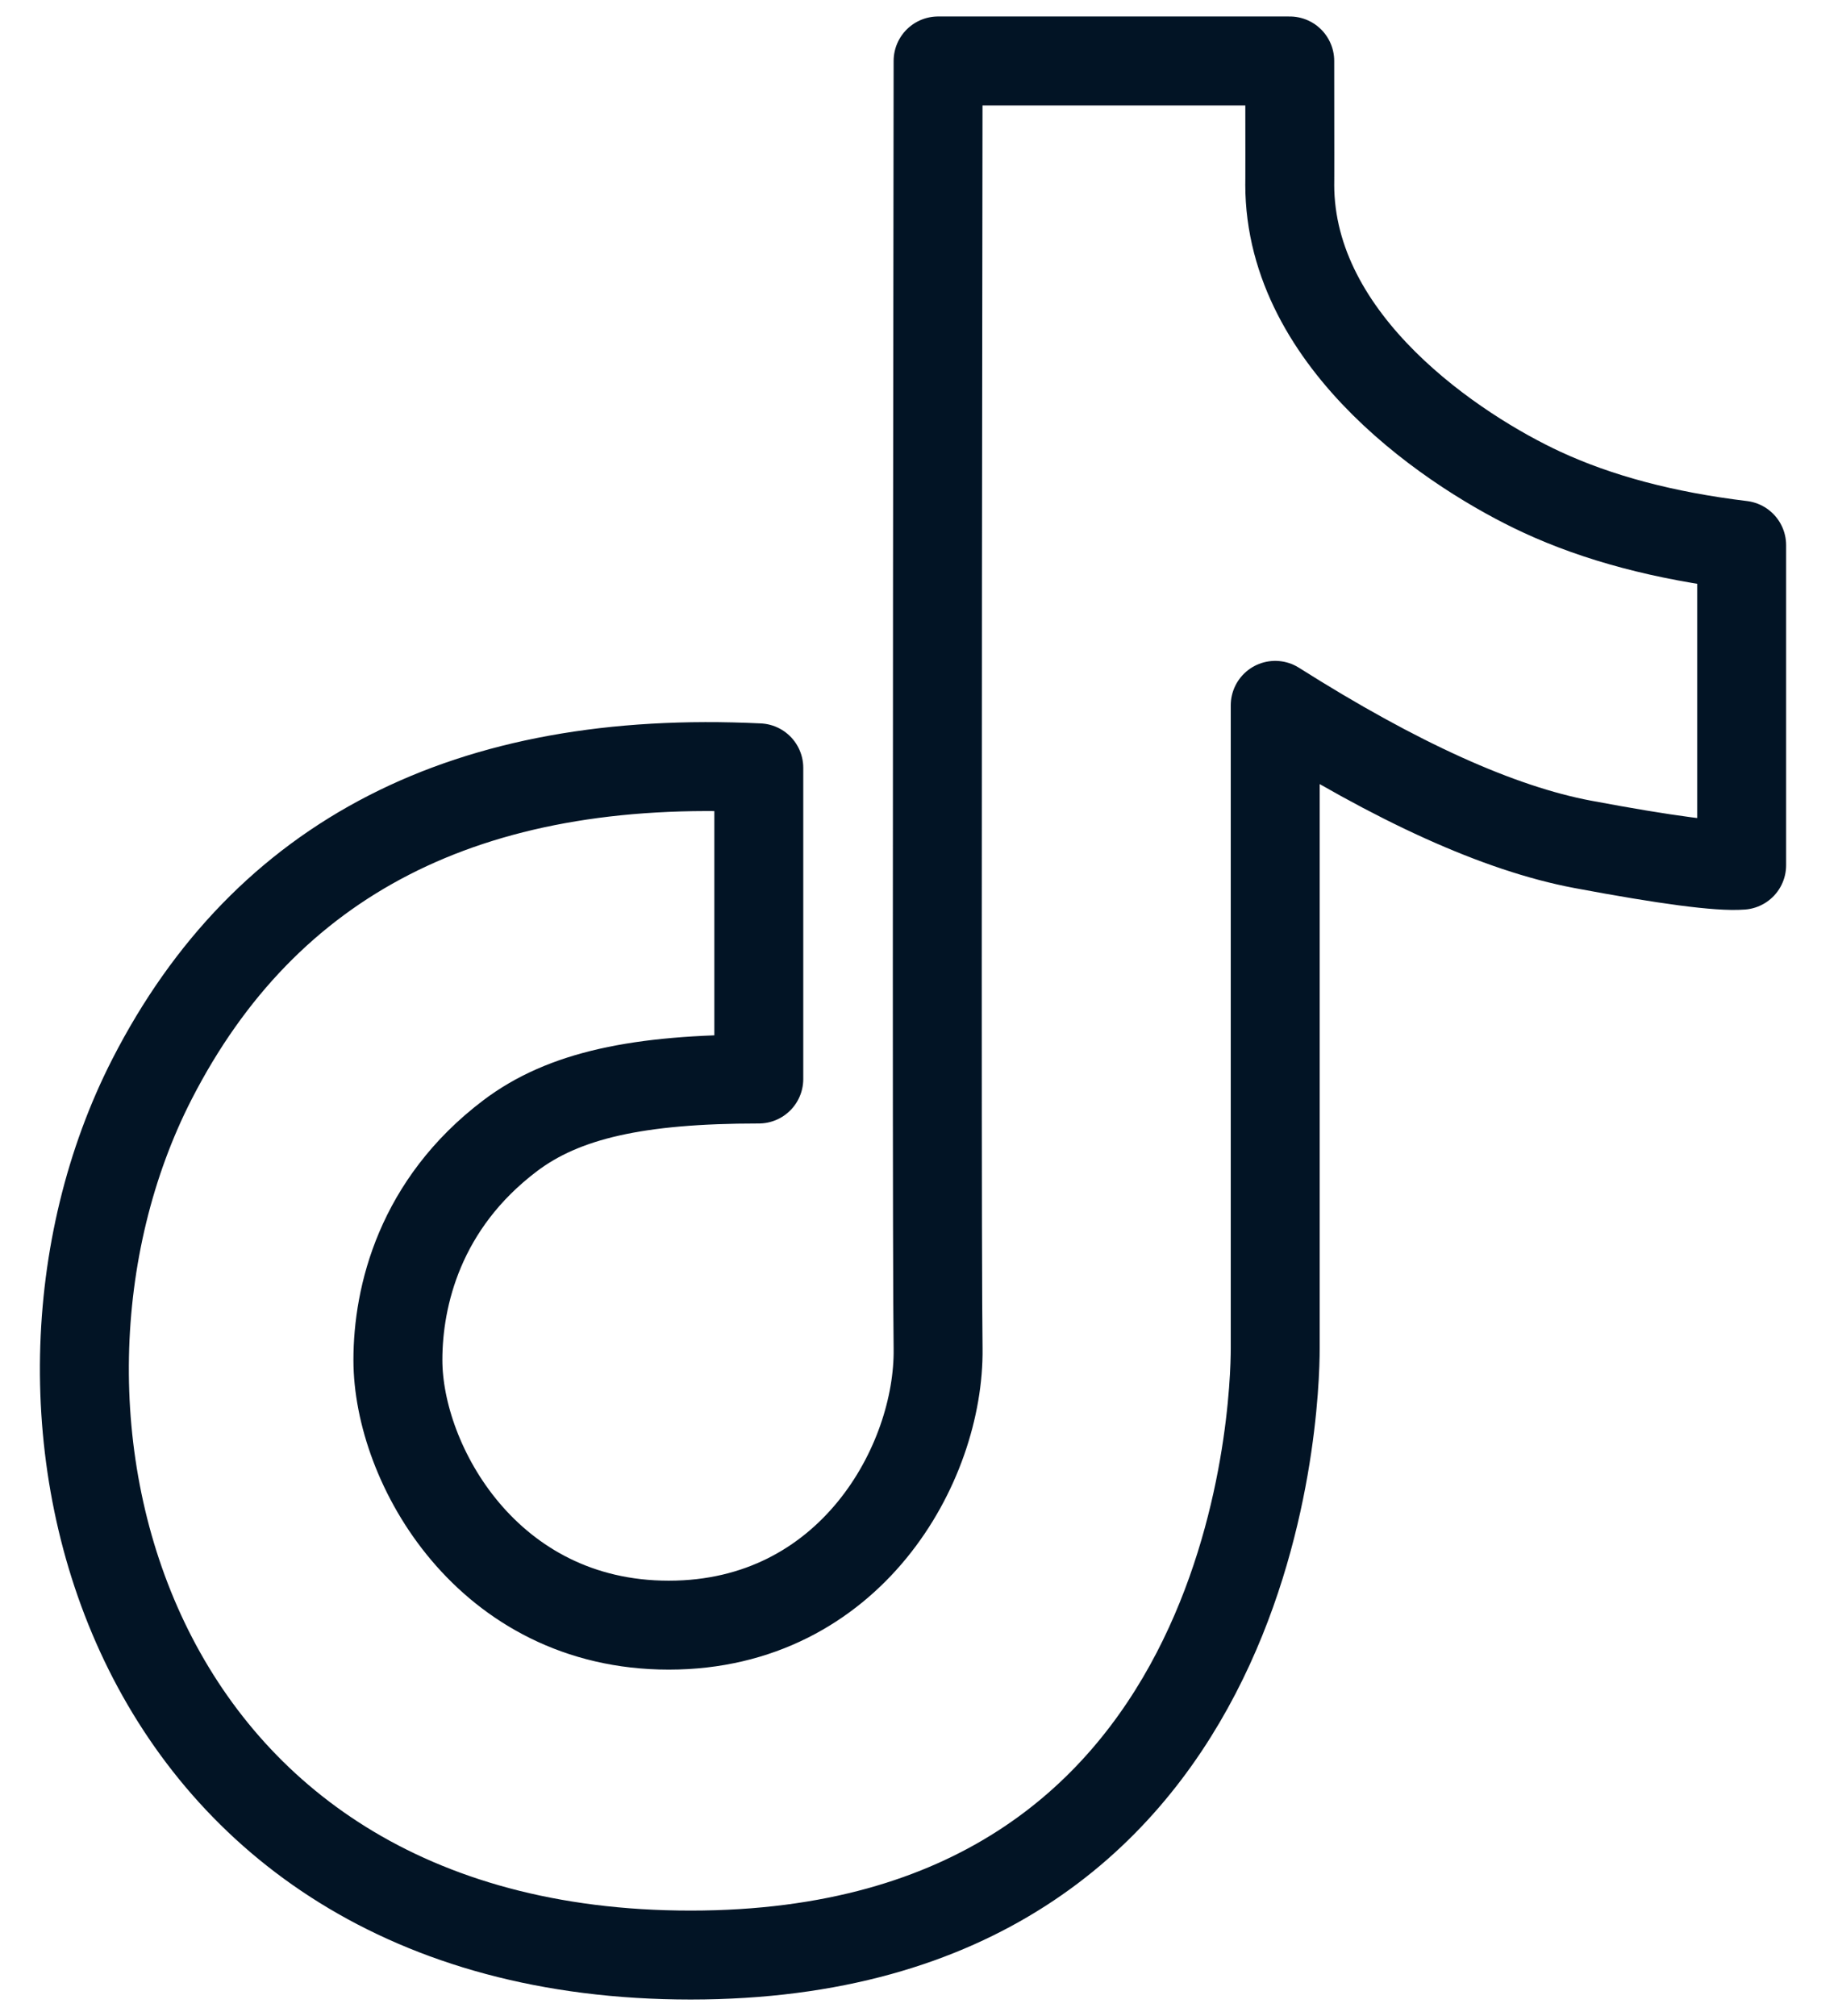
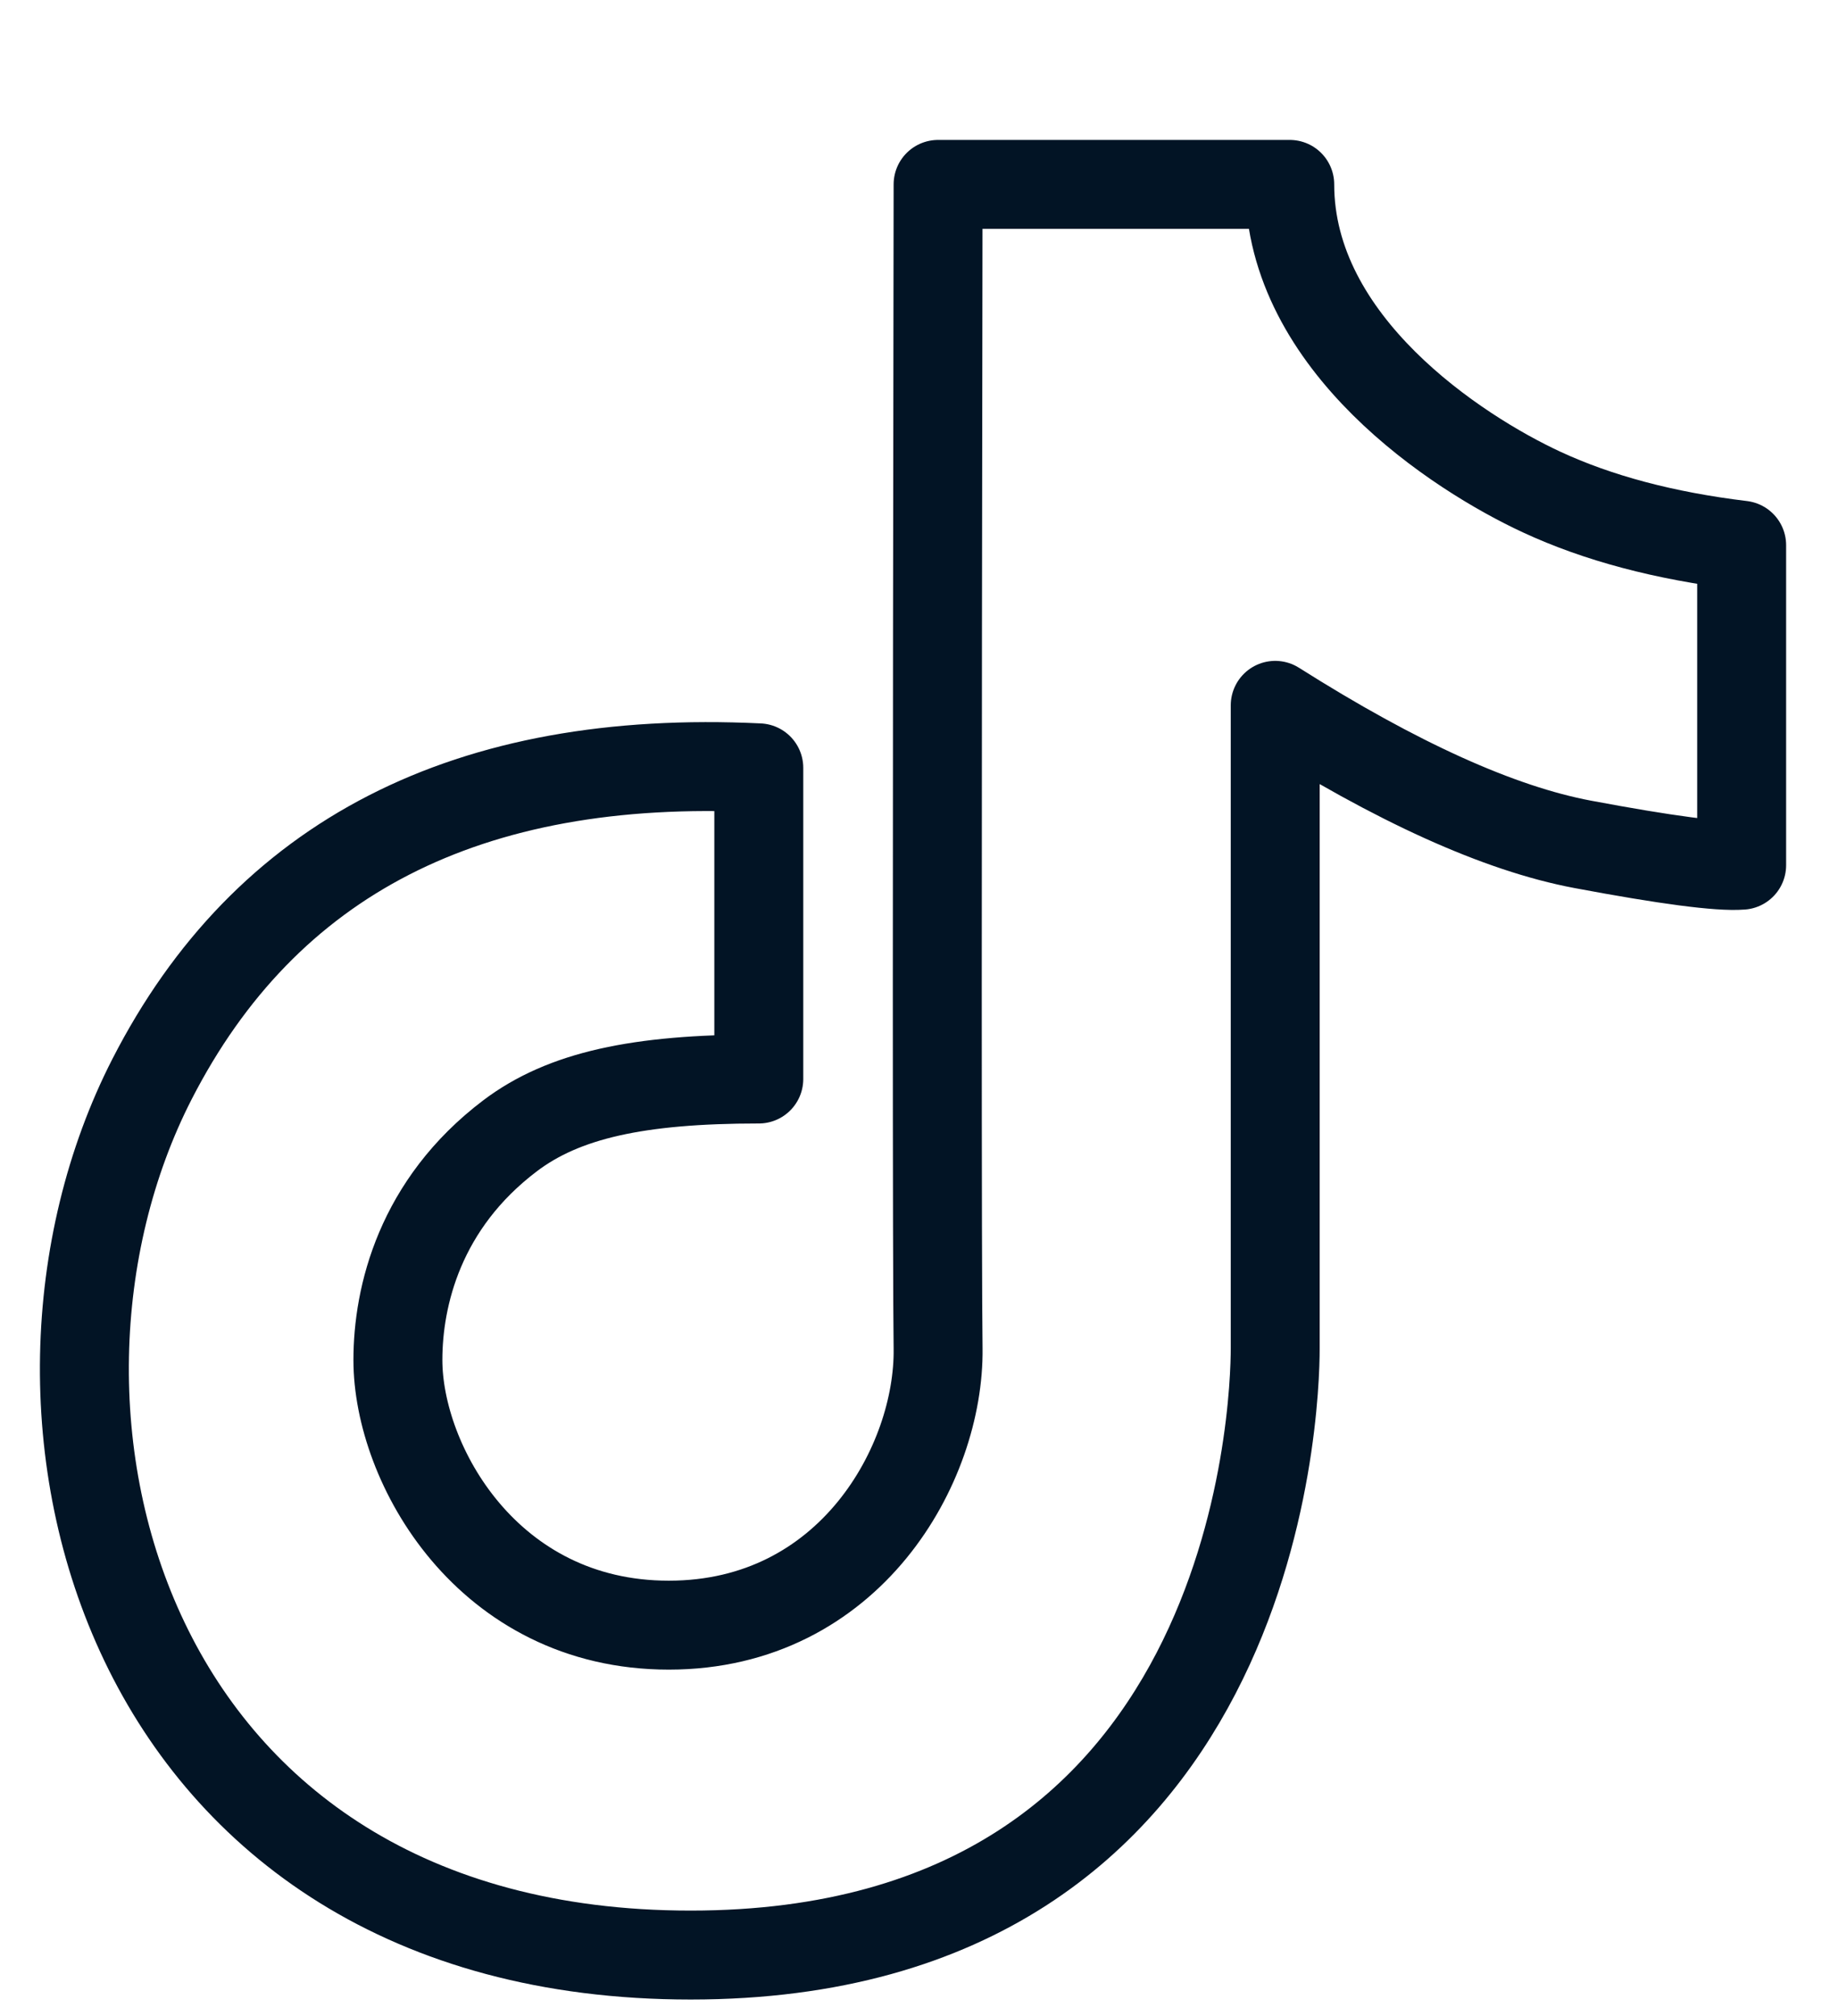
<svg xmlns="http://www.w3.org/2000/svg" width="31" height="34" viewBox="0 0 31 34" fill="none">
-   <path d="M12.798 12.95C7.891 12.713 4.48 14.463 2.565 18.198C-0.307 23.803 2.067 32.973 11.648 32.973C21.232 32.973 21.508 23.713 21.508 22.743V11.896C23.558 13.193 25.286 13.975 26.692 14.24C28.099 14.504 28.992 14.622 29.375 14.592V9.195C28.074 9.038 26.949 8.739 26 8.298C24.576 7.637 21.753 5.801 21.753 3.11C21.755 3.123 21.755 2.429 21.753 1.028H15.822C15.804 14.208 15.804 21.446 15.822 22.743C15.847 24.688 14.338 27.409 11.28 27.409C8.22 27.409 6.711 24.69 6.711 22.937C6.711 21.863 7.08 20.308 8.604 19.155C9.508 18.472 10.762 18.198 12.798 18.198V12.95Z" stroke="#021425" stroke-width="1.5" stroke-linejoin="round" />
+   <path d="M12.798 12.95C7.891 12.713 4.48 14.463 2.565 18.198C-0.307 23.803 2.067 32.973 11.648 32.973C21.232 32.973 21.508 23.713 21.508 22.743V11.896C23.558 13.193 25.286 13.975 26.692 14.24C28.099 14.504 28.992 14.622 29.375 14.592V9.195C28.074 9.038 26.949 8.739 26 8.298C24.576 7.637 21.753 5.801 21.753 3.11H15.822C15.804 14.208 15.804 21.446 15.822 22.743C15.847 24.688 14.338 27.409 11.28 27.409C8.22 27.409 6.711 24.69 6.711 22.937C6.711 21.863 7.08 20.308 8.604 19.155C9.508 18.472 10.762 18.198 12.798 18.198V12.95Z" stroke="#021425" stroke-width="1.5" stroke-linejoin="round" />
</svg>